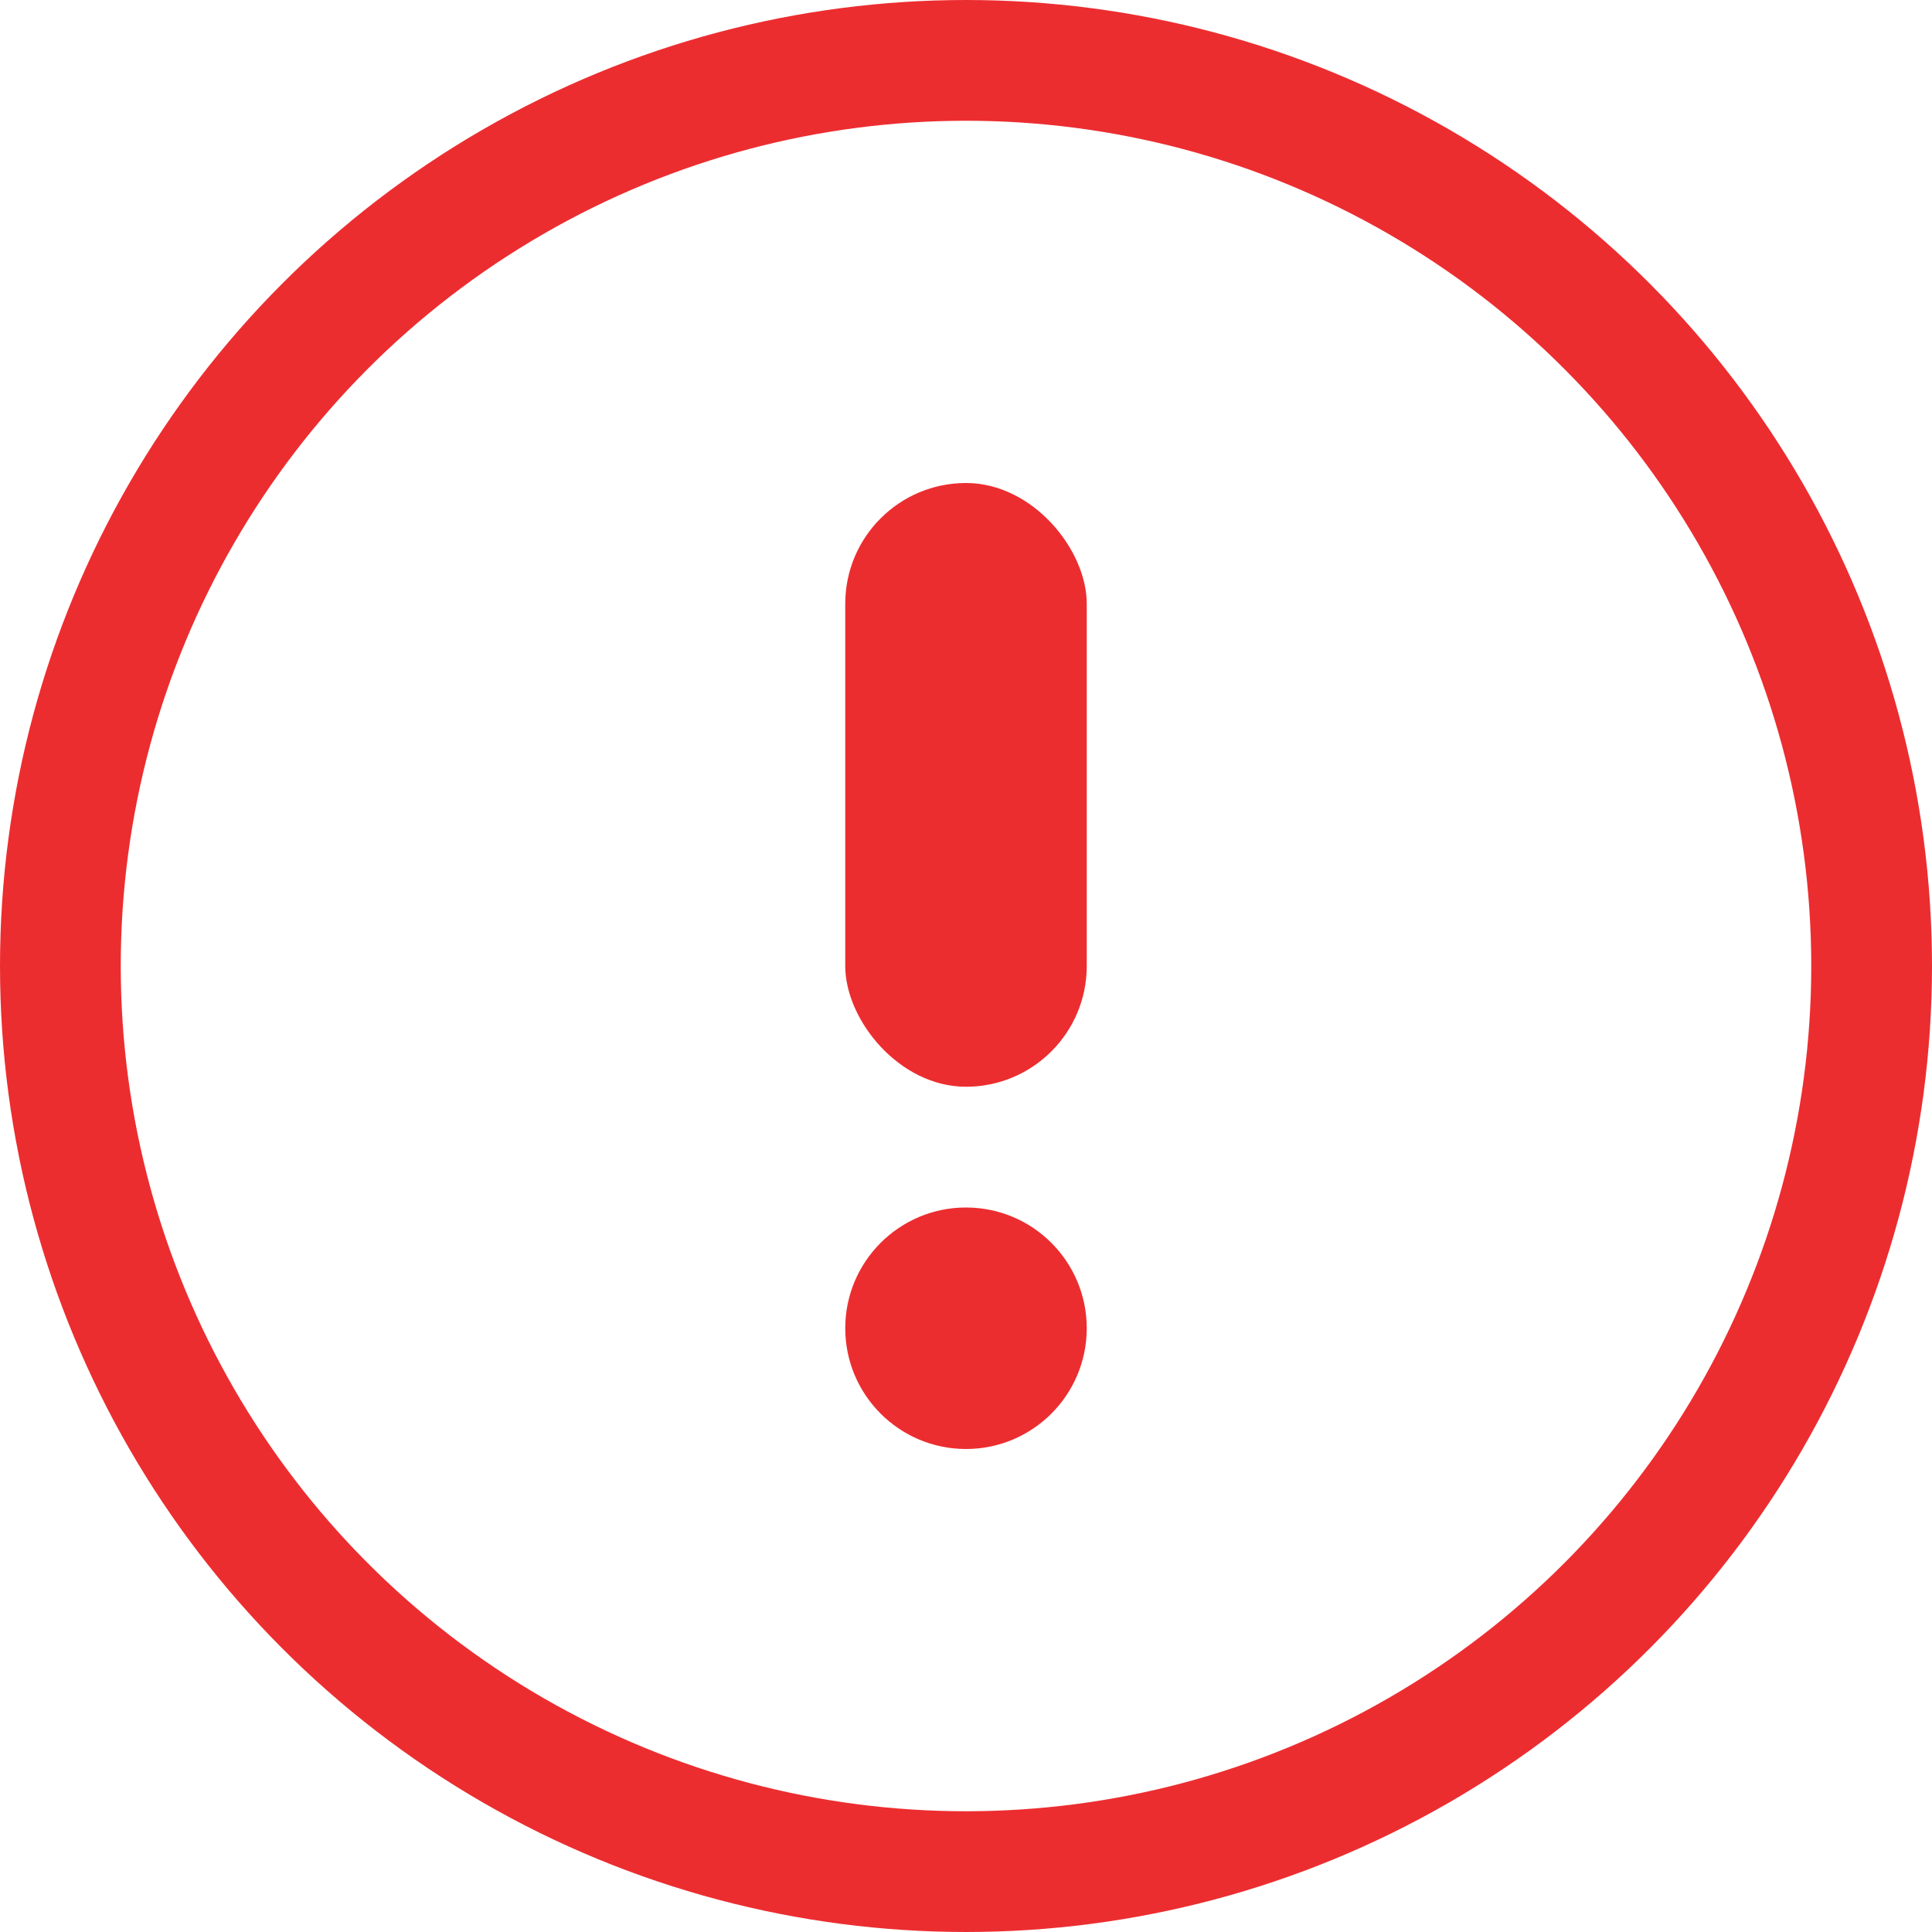
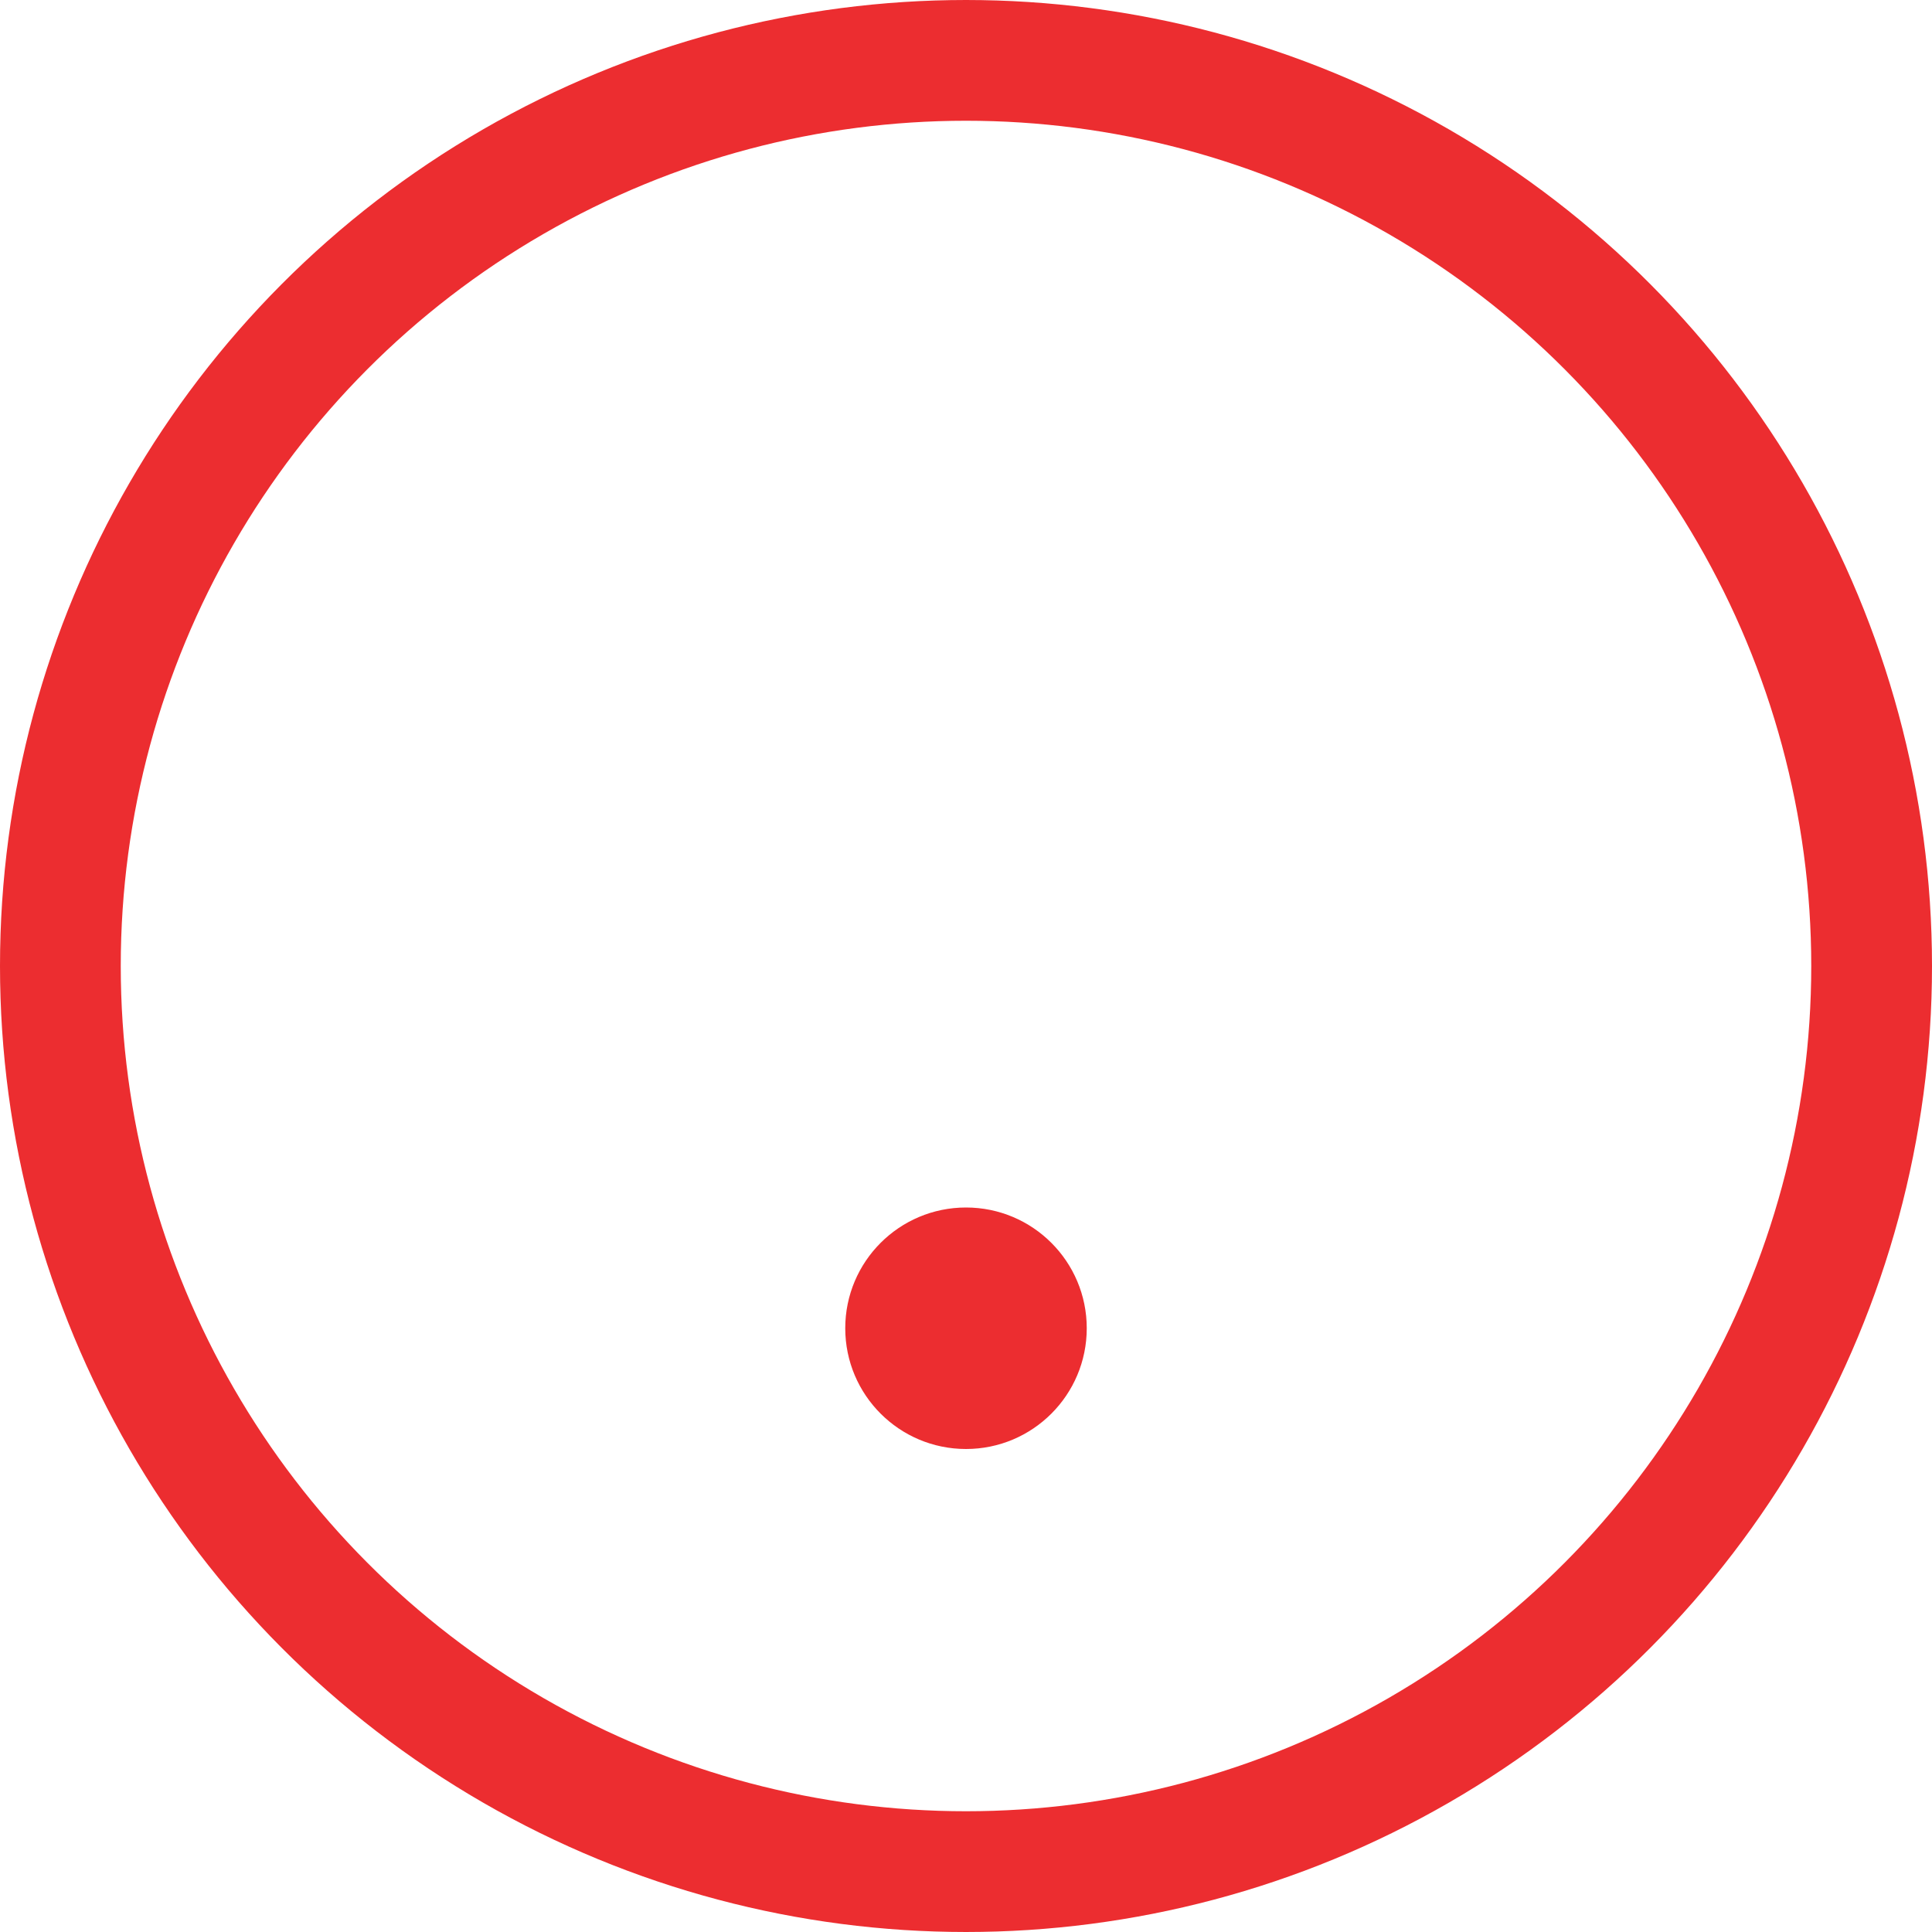
<svg xmlns="http://www.w3.org/2000/svg" width="16" height="16" viewBox="0 0 16 16" fill="none">
  <circle cx="8" cy="8" r="7.5" stroke="#EC2D30" />
  <circle cx="8" cy="11" r="1" fill="#EC2D30" />
-   <rect x="7" y="4" width="2" height="5" rx="1" fill="#EC2D30" />
</svg>